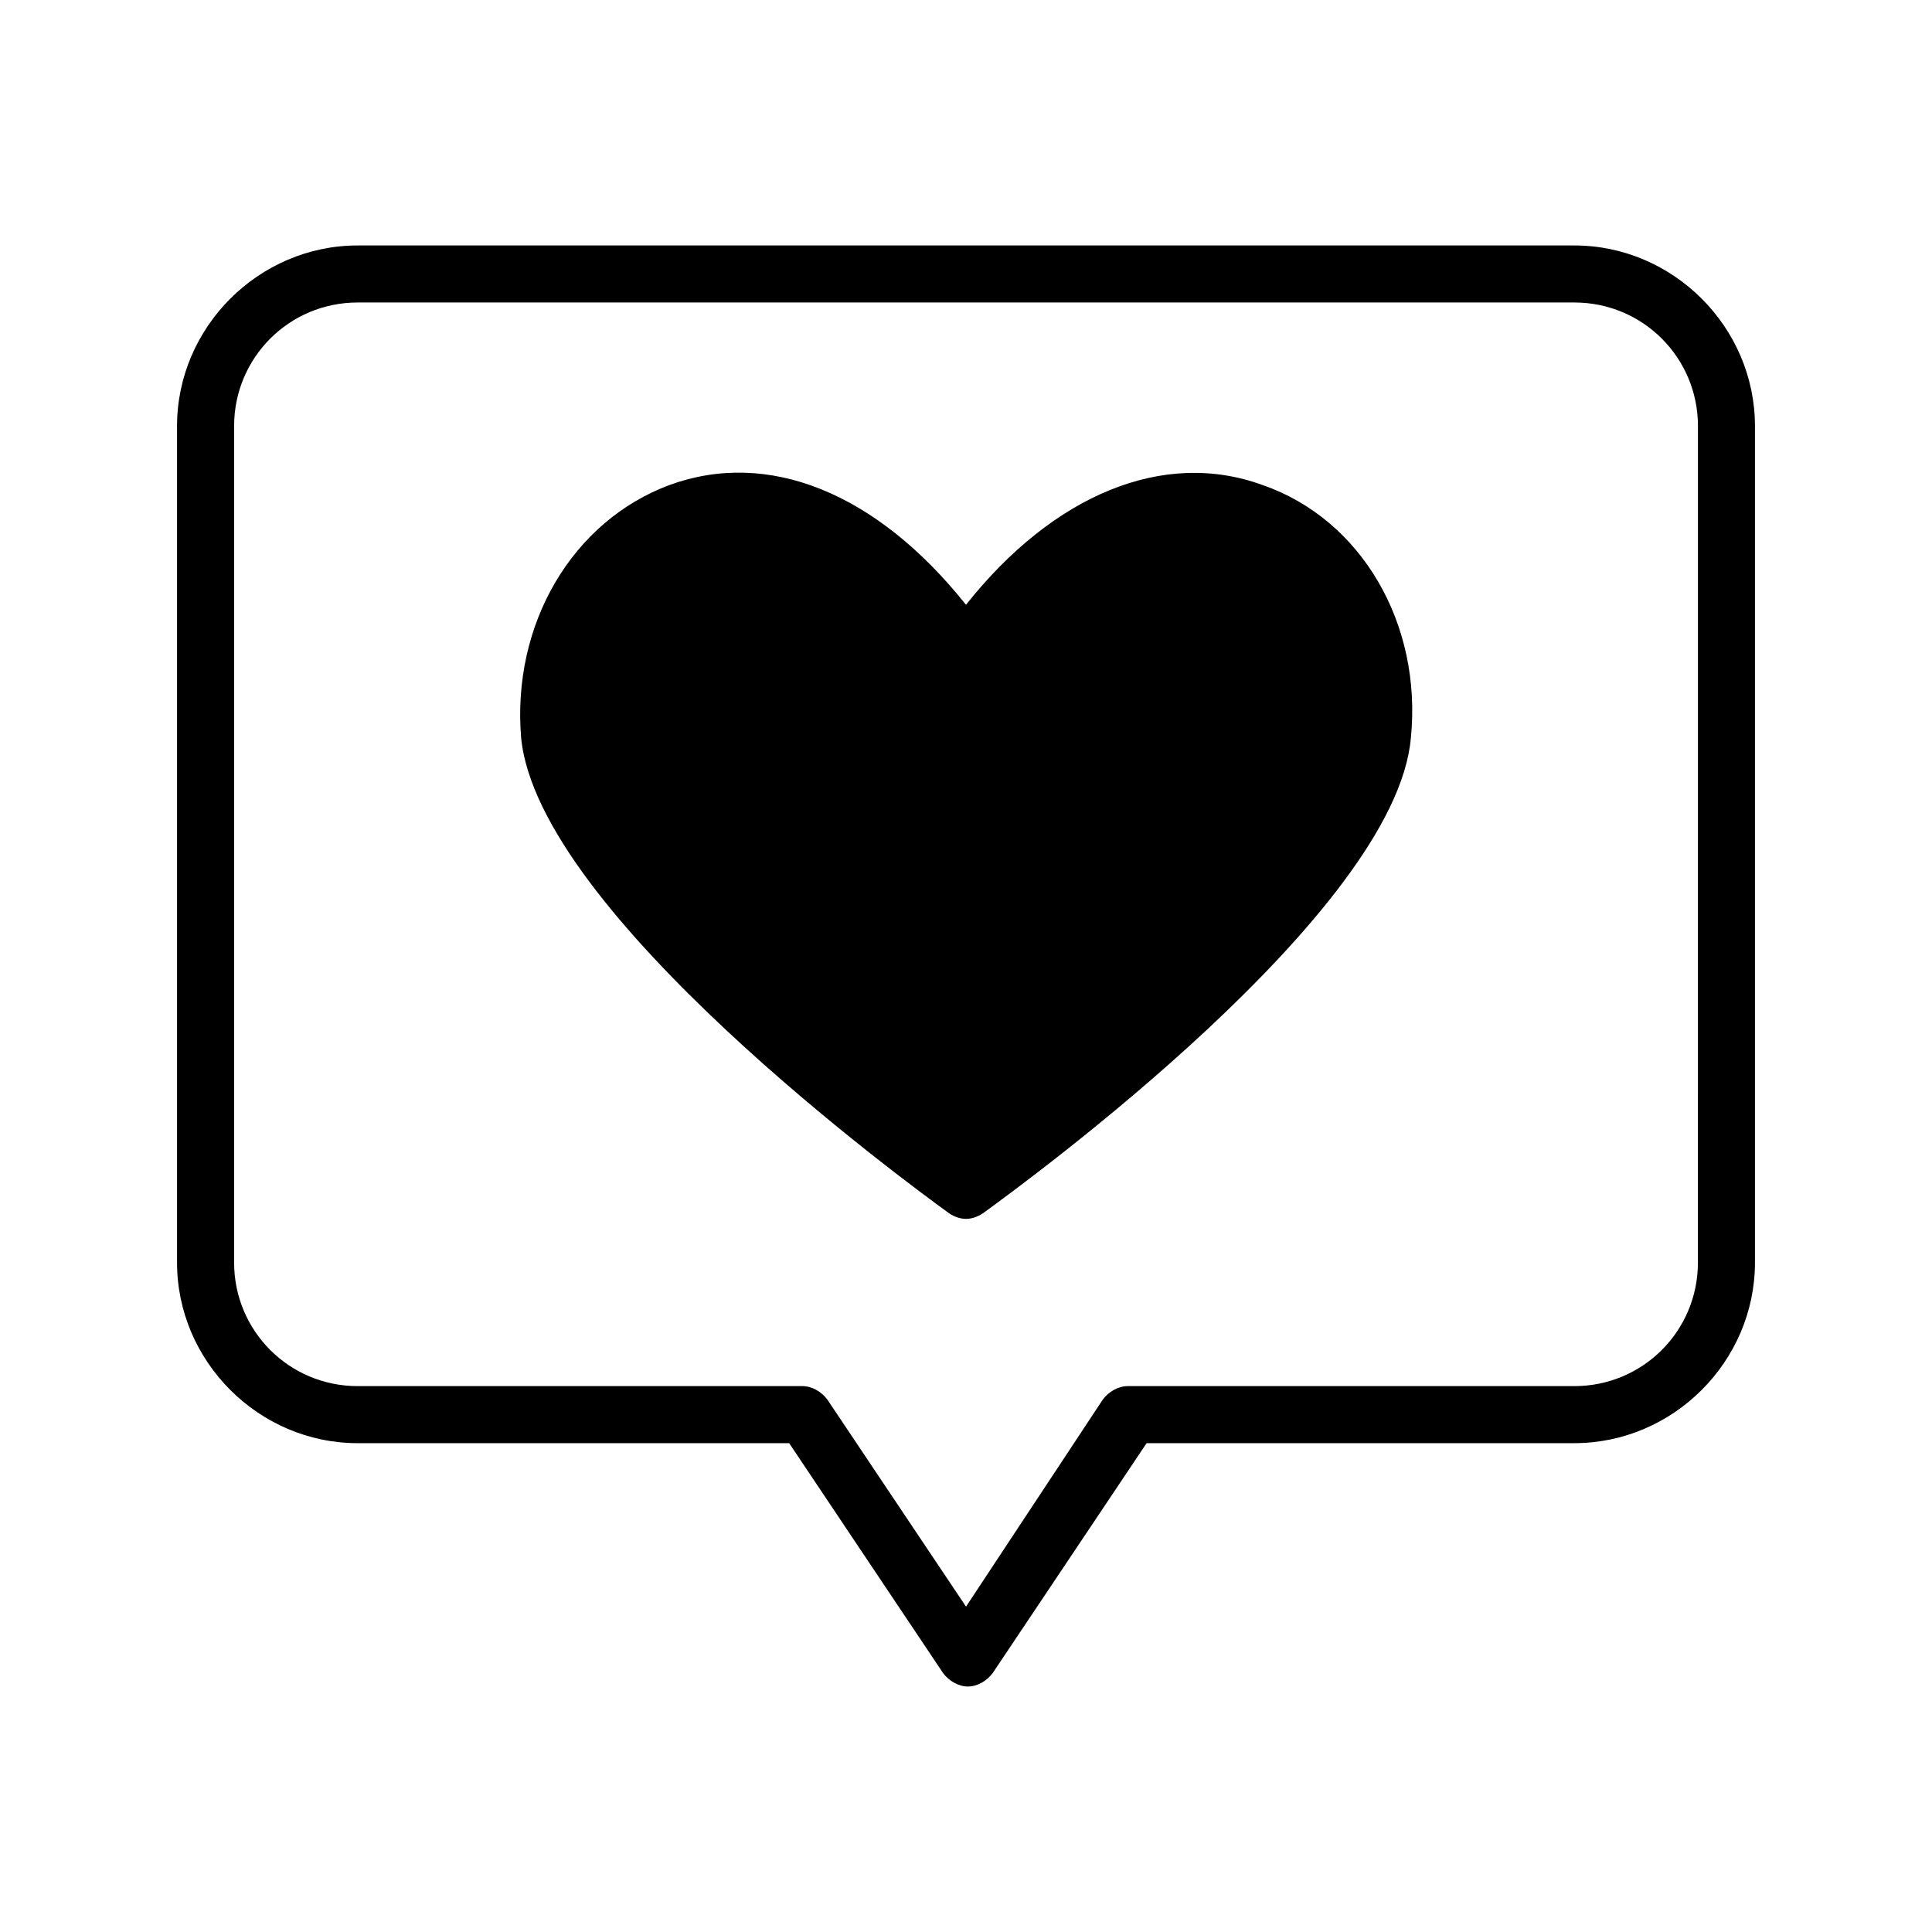
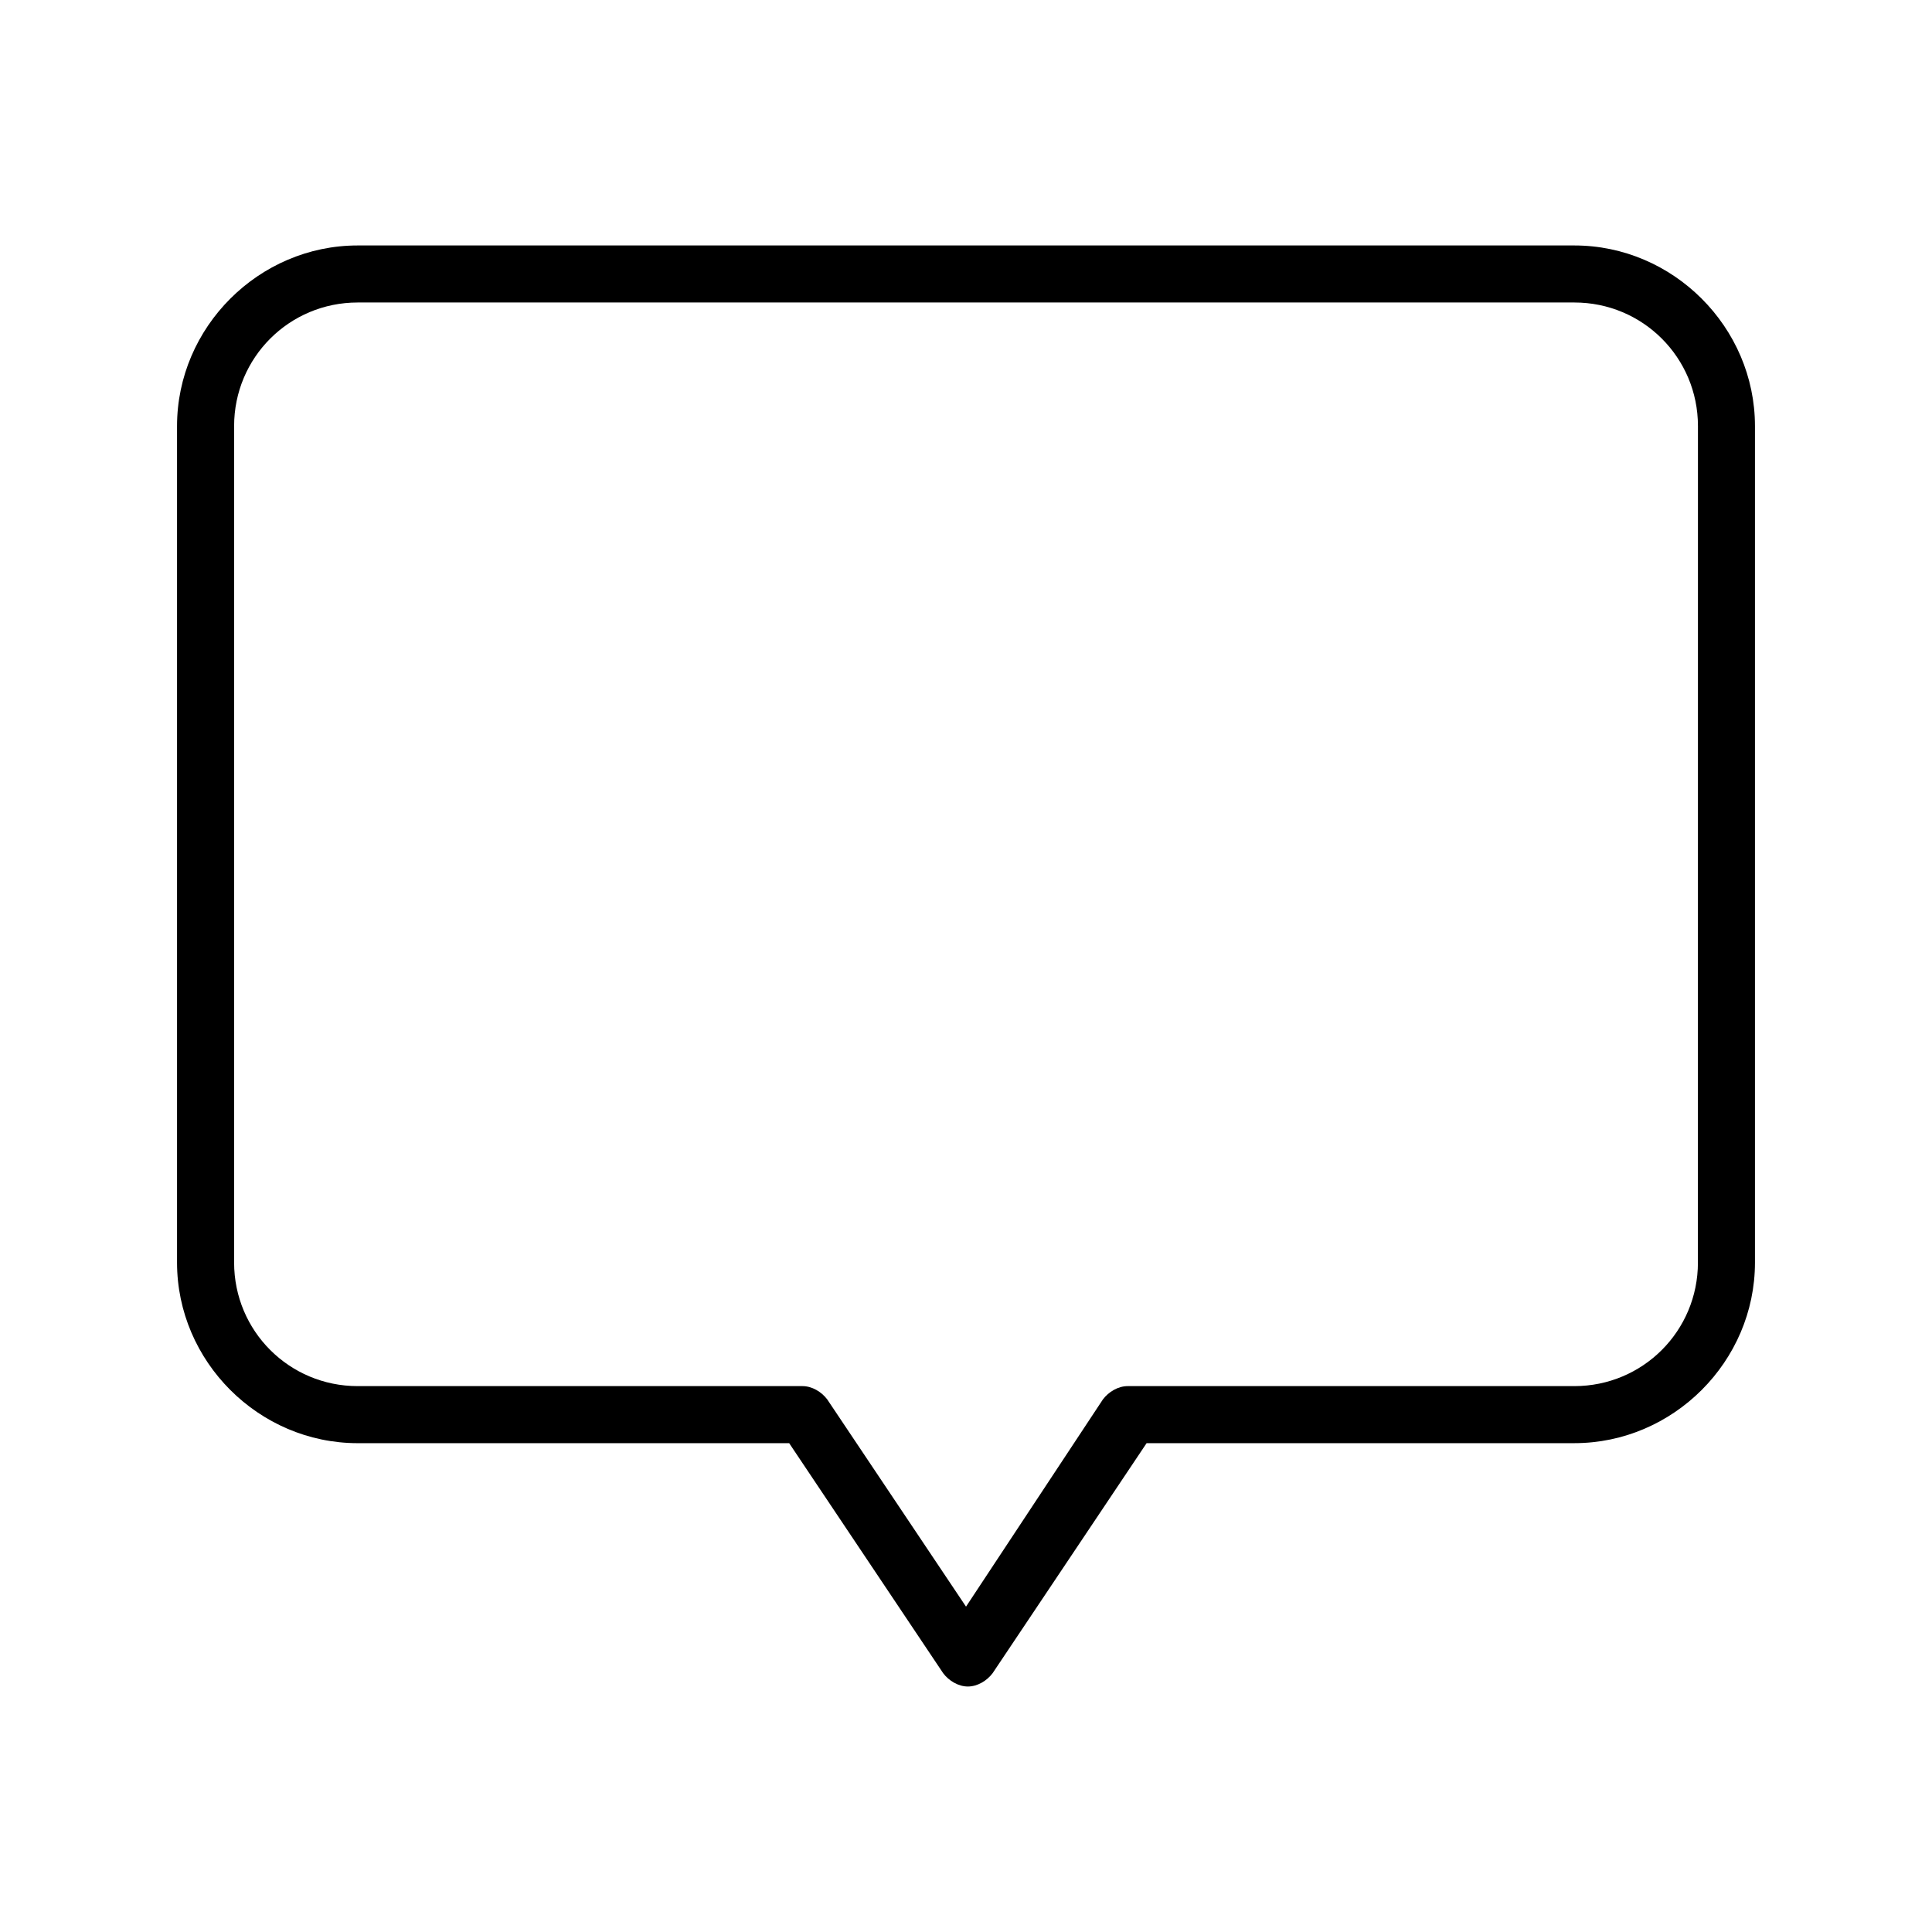
<svg xmlns="http://www.w3.org/2000/svg" fill="#000000" width="800px" height="800px" version="1.1" viewBox="144 144 512 512">
  <g>
    <path d="m561.22 209.05h-322.44c-26.199 0-47.863 21.664-47.863 47.863v221.68c0 26.199 21.664 47.863 47.863 47.863h114.36l40.809 60.961c1.512 2.016 4.031 3.527 6.551 3.527 2.519 0 5.039-1.512 6.551-3.527l40.809-60.961 113.36-0.004c26.199 0 47.863-21.664 47.863-47.863v-221.68c-0.004-26.195-21.668-47.859-47.863-47.859zm32.746 269.54c0 18.137-14.609 32.746-32.746 32.746h-118.39c-2.519 0-5.039 1.512-6.551 3.527l-36.273 54.914-36.777-54.914c-1.512-2.016-4.031-3.527-6.551-3.527h-117.89c-18.137 0-32.746-14.609-32.746-32.746v-221.68c0-18.137 14.609-32.746 32.746-32.746h322.44c18.137 0 32.746 14.609 32.746 32.746z" />
-     <path d="m478.59 272.54c-26.199-9.574-55.418 2.519-78.594 31.738-23.68-29.727-52.395-41.312-78.594-31.738-25.695 9.574-41.816 36.777-39.297 67.008 4.535 46.352 102.27 117.89 113.36 125.95 1.512 1.008 3.023 1.512 4.535 1.512s3.023-0.504 4.535-1.512c11.082-8.062 109.33-79.602 113.36-125.95 3.023-30.23-13.102-57.941-39.297-67.008z" />
  </g>
</svg>